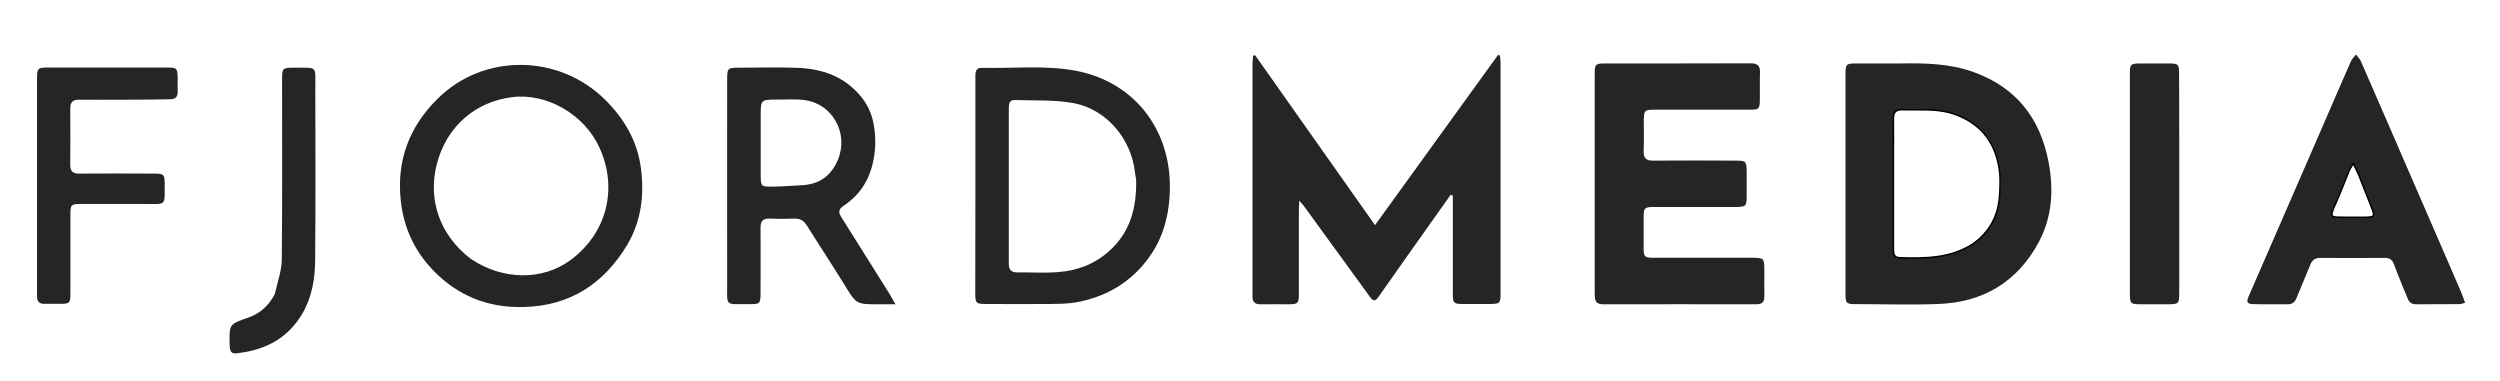
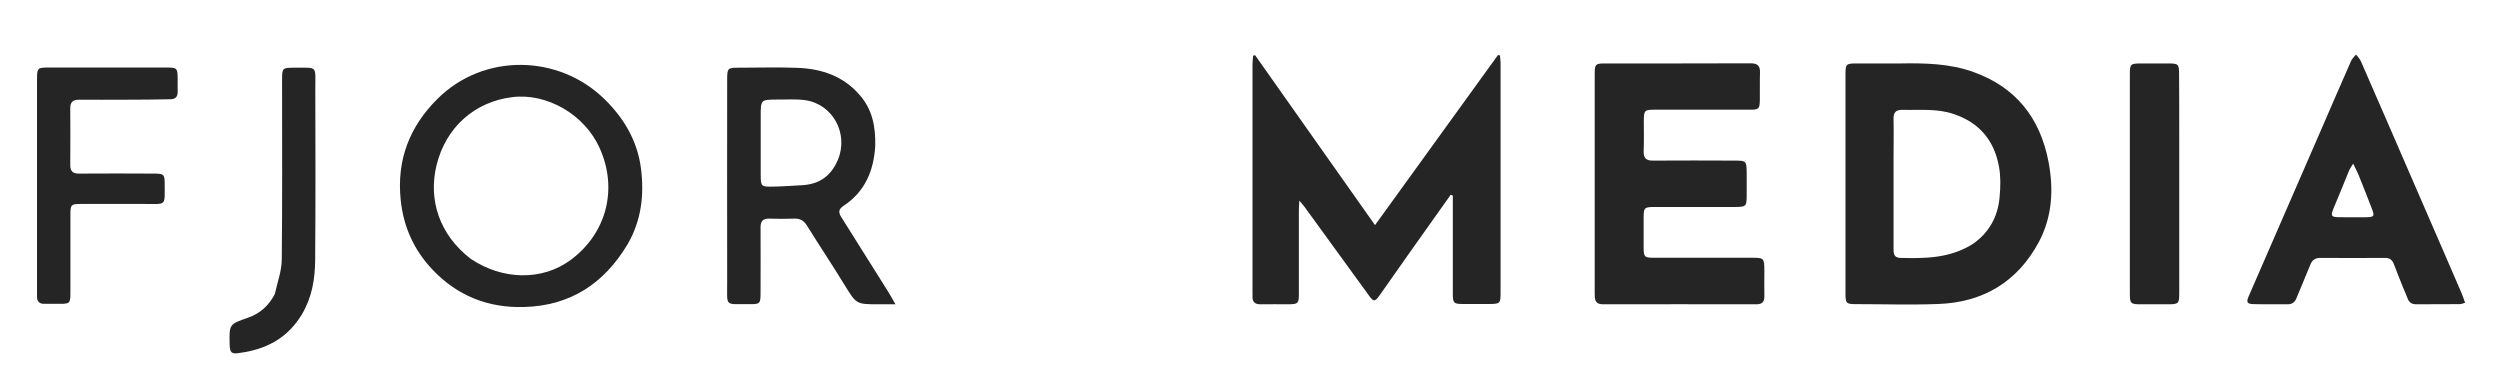
<svg xmlns="http://www.w3.org/2000/svg" id="Layer_1" x="0px" y="0px" viewBox="0 0 1654.7 252.1" style="enable-background:new 0 0 1654.7 252.1;" xml:space="preserve">
  <style type="text/css">	.st0{fill:none;}	.st1{fill:#252525;}	.st2{fill:none;stroke:#000000;stroke-miterlimit:10;}</style>
  <path class="st0" d="M1596.9,1113.4c-579.8,0-1159.2,0-1738.6,0c0.1-640,0.1-1280,0.1-1920c640,0,1280,0,1920,0c0,640,0,1280,0,1920 C1718,1113.4,1657.7,1113.4,1596.9,1113.4 M934,165.8c8.7-12.3,17.3-24.5,26-36.8c0.5,0.2,0.9,0.4,1.4,0.6c0,1.9,0,3.8,0,5.6 c0,19.8,0,39.7,0,59.5c0,6,0.6,6.5,6.7,6.6c6.1,0,12.2,0,18.2,0c6.2,0,6.7-0.5,6.7-7c0-50.9,0-101.7,0-152.6c0-1.6-0.3-3.3-0.4-4.9 c-0.4-0.1-0.8-0.2-1.3-0.3c-27,37.3-53.9,74.5-81.4,112.6C883,111,856.7,73.8,830.5,36.6c-0.4,0.1-0.8,0.2-1.3,0.4 c-0.1,2.1-0.4,4.3-0.4,6.4c0,49.7,0,99.5,0,149.2c0,1.1,0.1,2.2,0,3.4c-0.2,3.8,1.5,5.6,5.4,5.5c6.2-0.1,12.5,0,18.7,0 c6,0,6.6-0.6,6.6-6.7c0-18.4,0-36.8,0-55.2c0-1.8,0.2-3.6,0.3-6.7c1.7,2.1,2.7,3.1,3.5,4.2c14.3,19.6,28.5,39.3,42.8,58.9 c2.8,3.9,3.8,3.8,6.6-0.1C919.8,186,926.7,176.2,934,165.8 M1256.6,42c-9.3,0-18.5,0-27.8,0c-6.7,0-7.2,0.4-7.2,7 c0,48.4,0,96.9,0,145.3c0,6.5,0.5,7,7.3,7c18.1,0,36.2,0.5,54.2-0.1c29.7-1.1,52.3-14.7,66.4-40.9c9-16.8,10-35.2,6.4-53.6 c-5.6-28.7-21.6-48.9-49.5-59C1290.5,42,1274.1,41.7,1256.6,42 M1167.8,178.9c-0.1-8.2-0.1-8.3-8.4-8.3c-21.4,0-42.9,0-64.3,0 c-6.4,0-6.9-0.5-7-6.8c0-6.4,0-12.8,0-19.2c0-7.3,0.3-7.6,7.6-7.6c17.8,0,35.5,0,53.3,0c6.8,0,7.2-0.4,7.3-7c0-5.3,0-10.6,0-15.8 c0-7.7-0.2-7.9-7.8-7.9c-18.1,0-36.2-0.1-54.2,0c-4.6,0-6.3-1.7-6.2-6.2c0.2-6.7,0-13.4,0.1-20.2c0-6.9,0.4-7.2,7.5-7.3 c21,0,41.9,0,62.9,0c5.8,0,6.4-0.6,6.4-6.3c0.1-6.1-0.2-12.2,0.1-18.2c0.2-4.6-1.7-6.2-6.2-6.2c-32.3,0.1-64.6,0-96.9,0.1 c-5.6,0-6.3,0.7-6.3,6.5c-0.1,11,0,22.1,0,33.1c0,37.6,0,75.2,0,112.8c0,3.8,0.2,7,5.4,7c33.9-0.1,67.8-0.1,101.7,0 c3.6,0,5.3-1.6,5.2-5.2C1167.7,190.7,1167.8,185.3,1167.8,178.9 M1590.7,190.7c0.9,2.2,1.9,4.4,2.7,6.7c1,2.8,2.9,4,5.8,4 c9.6-0.1,19.2,0,28.8-0.1c1,0,2-0.5,3.5-0.9c-0.9-2.4-1.5-4.5-2.4-6.5c-10.1-23.3-20.2-46.6-30.3-69.9 c-12.1-27.8-24.2-55.7-36.3-83.5c-0.7-1.6-2.1-2.9-3.2-4.4c-1.1,1.4-2.6,2.7-3.3,4.3c-7.3,16.7-14.5,33.4-21.8,50.1 c-15.3,35.2-30.6,70.3-45.9,105.5c-1.8,4.1-1.1,5.3,3.3,5.3c7.4,0.1,14.7,0,22.1,0.1c3.1,0,5-1.2,6.2-4.1c2.9-7.3,6.1-14.4,9-21.7 c1.3-3.2,3.1-4.9,6.7-4.9c14.2,0.1,28.5,0.1,42.7,0c3.1,0,5,1.3,6.1,4.2C1586.3,180,1588.4,185,1590.7,190.7 M415.4,161.7 c9.3-15.7,11.1-32.9,8.8-50.5c-2.4-17.9-11-32.6-23.9-45.3c-30.6-30.2-80.2-30.7-110.7-0.4c-18.4,18.3-27.1,40.4-24.4,66.8 c1.9,17.9,8.8,33.3,21,46.2c16.4,17.3,36.7,25.5,60.6,24.8C377.2,202.4,399.5,188,415.4,161.7 M645.6,78c0,38.4,0,76.8,0,115.2 c0,8,0.2,8.2,8,8.2c13.9,0,27.8,0.1,41.7,0c5.7-0.1,11.6,0,17.2-1.1c17.3-3.2,32.2-10.9,43.9-24.4c13.3-15.5,18.2-33.5,18-53.6 C773.9,84.1,749.5,54,712,47c-20.6-3.9-41.5-1.5-62.2-1.9c-3.4-0.1-4.2,2.3-4.1,5.2C645.6,59.1,645.6,68.1,645.6,78 M579.3,96.1 c0.3-12.1-1.8-23.5-10.1-33.1c-10.9-12.6-25.3-17.5-41.3-18.1c-12.8-0.5-25.6-0.1-38.4-0.1c-7.9,0-8.1,0.2-8.1,8.1 c0,44.6-0.1,89.3,0,133.9c0,16.5-2.1,14.4,14.6,14.5c7.2,0,7.5-0.3,7.5-7.7c0-14.4,0.1-28.8,0-43.2c0-4.1,1.6-5.9,5.7-5.7 c5.4,0.2,10.9,0.2,16.3,0c4-0.2,6.6,1.2,8.7,4.6c8.2,13.1,16.7,26.1,24.9,39.3c7.8,12.7,7.7,12.8,22.3,12.8c3.4,0,6.7,0,11.4,0 c-2.2-3.7-3.4-5.9-4.7-8.1c-10.3-16.5-20.7-33.1-31.1-49.5c-2.1-3.3-2-5.3,1.6-7.7C572.4,126.9,578.3,113.2,579.3,96.1 M83.5,66 c9.6,0,19.2-0.1,28.8,0c3.6,0,5.4-1.4,5.3-5.1c-0.1-2.9,0-5.8,0-8.6c0-7-0.4-7.3-7.4-7.3c-25.8,0-51.5,0-77.3,0 c-8.4,0-8.4,0-8.4,8.7c0,46.4,0,92.8,0,139.2c0,1.3,0.1,2.6,0,3.8c0,3.2,1.5,4.7,4.7,4.7c3.5,0,7,0.1,10.6,0 c6.3-0.1,6.8-0.5,6.8-6.9c0-17.4,0-34.9,0-52.3c0-6.4,0.5-6.9,6.8-6.9c14.2,0,28.5,0,42.7,0c14.1,0,12.8,1.5,12.9-12.9 c0-6.9-0.4-7.2-7.5-7.2c-16.3,0-32.6-0.1-49,0c-4.3,0-6-1.6-6-5.9c0.1-12.5,0.1-25,0-37.4c0-4.2,1.8-5.7,5.8-5.6 C62.4,66.1,72.4,66,83.5,66 M1442.4,90.5c0-13.6,0-27.2,0-40.8c0-7.4-0.3-7.7-7.5-7.7c-5.9,0-11.8,0-17.7,0c-7,0-7.4,0.4-7.4,7.3 c0,23.7,0,47.3,0,71c0,24.3,0,48.6,0,72.9c0,8,0.2,8.2,8,8.2c5.6,0,11.2,0,16.8,0c7.6,0,7.9-0.2,7.9-7.8 C1442.4,159.5,1442.4,125.5,1442.4,90.5 M181.8,194.9c-3.8,7.4-9.6,12.6-17.6,15.4c-12.4,4.3-12.4,4.3-12.1,17.6c0,0.2,0,0.3,0,0.5 c0.2,5.1,1.4,6.1,6.6,5.2c1.3-0.2,2.5-0.4,3.8-0.6c16-2.9,28.8-10.6,37.4-24.9c6.7-11.1,8.7-23.3,8.8-35.9 c0.3-37.9,0.1-75.8,0.1-113.7c0-15.3,1.7-13.6-13.5-13.7c-8.5,0-8.5,0-8.5,8.6c0,39.5,0.2,79-0.2,118.5 C186.4,179.4,183.6,186.8,181.8,194.9z" />
  <path class="st1" d="M933.8,166.1c-7.1,10.1-14,19.9-20.9,29.7c-2.8,3.9-3.8,4-6.6,0.1c-14.3-19.6-28.6-39.3-42.8-58.9 c-0.8-1.1-1.7-2.1-3.5-4.2c-0.2,3.1-0.3,4.9-0.3,6.7c0,18.4,0,36.8,0,55.2c0,6.1-0.6,6.6-6.6,6.7c-6.2,0-12.5-0.1-18.7,0 c-3.9,0.1-5.6-1.7-5.4-5.5c0.1-1.1,0-2.2,0-3.4c0-49.7,0-99.5,0-149.2c0-2.1,0.2-4.3,0.4-6.4c0.4-0.1,0.8-0.2,1.3-0.4 c26.3,37.2,52.5,74.4,79.4,112.5c27.5-38,54.4-75.3,81.4-112.6c0.4,0.1,0.8,0.2,1.3,0.3c0.1,1.6,0.4,3.3,0.4,4.9 c0,50.9,0,101.7,0,152.6c0,6.5-0.5,6.9-6.7,7c-6.1,0-12.2,0-18.2,0c-6.1,0-6.7-0.6-6.7-6.6c0-19.8,0-39.7,0-59.5c0-1.9,0-3.8,0-5.6 c-0.5-0.2-0.9-0.4-1.4-0.6C951.4,141.3,942.7,153.6,933.8,166.1z" />
  <path class="st1" d="M1257.1,42c17-0.3,33.4,0,49.2,5.7c28,10.1,43.9,30.3,49.5,59c3.6,18.5,2.6,36.8-6.4,53.6 c-14.1,26.2-36.7,39.8-66.4,40.9c-18,0.7-36.1,0.1-54.2,0.1c-6.8,0-7.3-0.4-7.3-7c0-48.4,0-96.9,0-145.3c0-6.6,0.5-7,7.2-7 C1238.1,42,1247.3,42,1257.1,42 M1305.9,161.4c10.8-7.6,16.5-18.1,17.6-31c0.6-6.6,0.8-13.5-0.4-20c-3.1-17.4-13-29.3-30.2-35 c-11.1-3.7-22.4-2.4-33.7-2.7c-4.3-0.1-6,1.7-5.9,6c0.2,8.9,0,17.9,0,26.9c0,19.7,0,39.3,0,59c0,3,0.1,5.9,4.3,6.1 C1274.1,171.1,1290.5,171.1,1305.9,161.4z" />
  <path class="st1" d="M1167.8,179.4c0,5.9-0.1,11.3,0,16.8c0.1,3.6-1.6,5.2-5.2,5.2c-33.9,0-67.8-0.1-101.7,0c-5.2,0-5.4-3.2-5.4-7 c0-37.6,0-75.2,0-112.8c0-11,0-22.1,0-33.1c0-5.8,0.6-6.5,6.3-6.5c32.3,0,64.6,0,96.9-0.1c4.5,0,6.4,1.6,6.2,6.2 c-0.2,6.1,0,12.2-0.1,18.2c-0.1,5.7-0.6,6.3-6.4,6.3c-21,0-41.9,0-62.9,0c-7.1,0-7.4,0.4-7.5,7.3c0,6.7,0.2,13.4-0.1,20.2 c-0.1,4.5,1.6,6.3,6.2,6.2c18.1-0.1,36.2-0.1,54.2,0c7.5,0,7.7,0.3,7.8,7.9c0,5.3,0,10.6,0,15.8c-0.1,6.5-0.5,6.9-7.3,7 c-17.8,0-35.5,0-53.3,0c-7.3,0-7.6,0.3-7.6,7.6c0,6.4,0,12.8,0,19.2c0,6.3,0.5,6.8,7,6.8c21.4,0,42.9,0,64.3,0 C1167.7,170.6,1167.7,170.7,1167.8,179.4z" />
  <path class="st1" d="M1590.6,190.4c-2.2-5.4-4.2-10.4-6.1-15.5c-1.1-3-3-4.3-6.1-4.2c-14.2,0.1-28.5,0.1-42.7,0 c-3.7,0-5.5,1.7-6.7,4.9c-2.9,7.3-6.1,14.4-9,21.7c-1.2,2.9-3,4.2-6.2,4.1c-7.4-0.1-14.7,0.1-22.1-0.1c-4.4-0.1-5.1-1.2-3.3-5.3 c15.3-35.2,30.6-70.3,45.9-105.5c7.3-16.7,14.4-33.4,21.8-50.1c0.7-1.6,2.2-2.9,3.3-4.3c1.1,1.5,2.5,2.8,3.2,4.4 c12.2,27.8,24.2,55.7,36.3,83.5c10.1,23.3,20.3,46.6,30.3,69.9c0.9,2,1.5,4.1,2.4,6.5c-1.5,0.4-2.5,0.9-3.5,0.9 c-9.6,0.1-19.2,0-28.8,0.1c-2.9,0-4.8-1.1-5.8-4C1592.7,195.1,1591.6,193,1590.6,190.4 M1553.3,143.8c4,0,8,0,12,0 c6.3-0.1,6.6-0.5,4.4-6.2c-2.8-7.3-5.7-14.6-8.6-21.8c-0.9-2.2-2.1-4.4-3.6-7.5c-1.3,2.2-2.2,3.4-2.7,4.6c-3,7.2-5.8,14.5-8.9,21.7 C1541.5,144.7,1542.4,143.7,1553.3,143.8z" />
  <path class="st1" d="M415.2,162c-15.7,26-38,40.4-68.4,41.2c-23.9,0.7-44.2-7.5-60.6-24.8c-12.2-12.9-19.2-28.3-21-46.2 c-2.7-26.4,5.9-48.5,24.4-66.8c30.4-30.3,80.1-29.7,110.7,0.4c12.9,12.7,21.5,27.5,23.9,45.3C426.5,128.8,424.6,146,415.2,162  M311.4,171.2c21.3,14.4,47.7,14.7,66.4,0.8c23.7-17.6,31.3-47,19.1-74C387,75.9,362.1,61.4,339,64.3c-24.8,3.1-43.9,19.8-50.1,45.2 C283.5,132,290.5,155,311.4,171.2z" />
-   <path class="st1" d="M645.6,77.5c0-9.4,0-18.4,0-27.4c0-2.9,0.7-5.3,4.1-5.2c20.7,0.5,41.6-1.9,62.2,1.9c37.5,7,61.9,37.1,62.4,75.3 c0.2,20.2-4.6,38.2-18,53.6c-11.7,13.5-26.6,21.2-43.9,24.4c-5.6,1-11.4,1-17.2,1.1c-13.9,0.1-27.8,0.1-41.7,0c-7.8,0-8-0.2-8-8.2 C645.6,154.8,645.6,116.4,645.6,77.5 M752,118.7c-0.3-1.6-0.6-3.1-0.8-4.7c-2.5-22.1-18.7-41.5-40.4-45.7c-12.7-2.4-26-1.6-39.1-2.1 c-3.8-0.1-4,2.9-4,5.7c0,34.2,0,68.4,0,102.6c0,4,1.5,5.8,5.7,5.8c8.9-0.1,17.9,0.5,26.8-0.2c12.7-0.9,24.2-5.2,33.9-13.9 C748.1,153.7,752.4,137.6,752,118.7z" />
  <path class="st1" d="M579.3,96.6c-1,16.6-6.9,30.3-20.8,39.5c-3.6,2.4-3.7,4.4-1.6,7.7c10.4,16.5,20.8,33,31.1,49.5 c1.3,2.1,2.5,4.3,4.7,8.1c-4.7,0-8.1,0-11.4,0c-14.6,0-14.5-0.1-22.3-12.8c-8.1-13.2-16.7-26.1-24.9-39.3c-2.1-3.4-4.7-4.8-8.7-4.6 c-5.4,0.2-10.9,0.2-16.3,0c-4.1-0.1-5.7,1.7-5.7,5.7c0.1,14.4,0,28.8,0,43.2c0,7.4-0.3,7.8-7.5,7.7c-16.7-0.1-14.5,2-14.6-14.5 c-0.1-44.6,0-89.2,0-133.9c0-7.9,0.2-8.1,8.1-8.1c12.8,0,25.6-0.4,38.4,0.1c16,0.6,30.4,5.4,41.3,18.1 C577.5,72.6,579.6,84,579.3,96.6 M503.5,77.1c0,12.6,0,25.2,0,37.8c0,8.7,0,8.8,8.9,8.6c6-0.1,12.1-0.6,18.1-0.9 c11.8-0.5,19.7-6.2,24.2-17.1c7-17.2-3.5-36.6-21.8-39.2c-6.3-0.9-12.7-0.3-19.1-0.4C503.5,66,503.5,66,503.5,77.1z" />
  <path class="st1" d="M83,66c-10.6,0-20.6,0.1-30.7,0c-4,0-5.8,1.5-5.8,5.6c0.1,12.5,0.1,25,0,37.4c-0.1,4.3,1.7,6,6,5.9 c16.3-0.1,32.6-0.1,49,0c7.1,0,7.5,0.4,7.5,7.2c0,14.4,1.3,12.9-12.9,12.9s-28.5,0-42.7,0c-6.3,0-6.8,0.5-6.8,6.9 c0,17.4,0,34.9,0,52.3c0,6.4-0.5,6.9-6.8,6.9c-3.5,0-7,0-10.6,0c-3.2,0-4.7-1.6-4.7-4.7c0-1.3,0-2.6,0-3.8c0-46.4,0-92.8,0-139.2 c0-8.6,0-8.7,8.4-8.7c25.8,0,51.5,0,77.3,0c7,0,7.3,0.4,7.4,7.3c0,2.9-0.1,5.8,0,8.6c0.1,3.7-1.7,5.2-5.3,5.1 C102.7,65.9,93.1,66,83,66z" />
  <path class="st1" d="M1442.4,91c0,34.5,0,68.6,0,102.6c0,7.5-0.3,7.8-7.9,7.8c-5.6,0-11.2,0-16.8,0c-7.8,0-8-0.2-8-8.2 c0-24.3,0-48.6,0-72.9c0-23.7,0-47.3,0-71c0-6.9,0.4-7.3,7.4-7.3c5.9,0,11.8,0,17.7,0c7.2,0,7.5,0.3,7.5,7.7 C1442.4,63.3,1442.4,76.9,1442.4,91z" />
  <path class="st1" d="M181.9,194.6c1.7-7.8,4.5-15.2,4.6-22.7c0.4-39.5,0.2-79,0.2-118.5c0-8.5,0-8.6,8.5-8.6 c15.2,0.1,13.5-1.6,13.5,13.7c0.1,37.9,0.2,75.8-0.1,113.7c-0.1,12.5-2.1,24.7-8.8,35.9c-8.6,14.3-21.3,22-37.4,24.9 c-1.3,0.2-2.5,0.4-3.8,0.6c-5.2,0.9-6.4-0.1-6.6-5.2c0-0.2,0-0.3,0-0.5c-0.3-13.3-0.3-13.3,12.1-17.6 C172.2,207.5,177.9,202.3,181.9,194.6z" />
-   <path class="st2" d="M1305.6,161.6c-15,9.5-31.5,9.5-48.1,9c-4.2-0.1-4.3-3-4.3-6.1c0-19.7,0-39.3,0-59c0-9,0.1-17.9,0-26.9 c-0.1-4.3,1.6-6.1,5.9-6c11.3,0.4,22.7-1,33.7,2.7c17.1,5.7,27.1,17.6,30.2,35c1.2,6.5,0.9,13.3,0.4,20 C1322.4,143.3,1316.6,153.9,1305.6,161.6z" />
-   <path class="st2" d="M1552.8,143.8c-10.4-0.1-11.3,0.9-6.8-9.2c3.2-7.1,5.9-14.5,8.9-21.7c0.5-1.3,1.4-2.4,2.7-4.6 c1.5,3.1,2.7,5.3,3.6,7.5c2.9,7.3,5.7,14.5,8.6,21.8c2.2,5.6,1.8,6.1-4.4,6.2C1561.3,143.8,1557.3,143.8,1552.8,143.8z" />
  <path class="st0" d="M311.1,171c-20.6-16-27.6-39-22.1-61.6c6.2-25.4,25.3-42.1,50.1-45.2c23.1-2.9,47.9,11.6,57.9,33.7 c12.1,27,4.5,56.4-19.1,74C359.1,185.9,332.7,185.6,311.1,171z" />
  <path class="st0" d="M752,119.1c0.4,18.4-3.9,34.6-17.9,47c-9.7,8.6-21.3,12.9-33.9,13.9c-8.9,0.7-17.9,0-26.8,0.2 c-4.1,0.1-5.7-1.7-5.7-5.8c0.1-34.2,0-68.4,0-102.6c0-2.9,0.2-5.9,4-5.7c13,0.5,26.4-0.3,39.1,2.1c21.8,4.2,37.9,23.7,40.4,45.7 C751.4,115.6,751.7,117.1,752,119.1z" />
  <path class="st0" d="M503.5,76.6c0-10.6,0-10.6,10.3-10.6c6.4,0,12.9-0.5,19.1,0.4c18.3,2.5,28.8,22,21.8,39.2 c-4.5,10.9-12.4,16.6-24.2,17.1c-6,0.3-12.1,0.8-18.1,0.9c-8.9,0.1-8.9,0-8.9-8.6C503.5,102.3,503.5,89.7,503.5,76.6z" />
</svg>